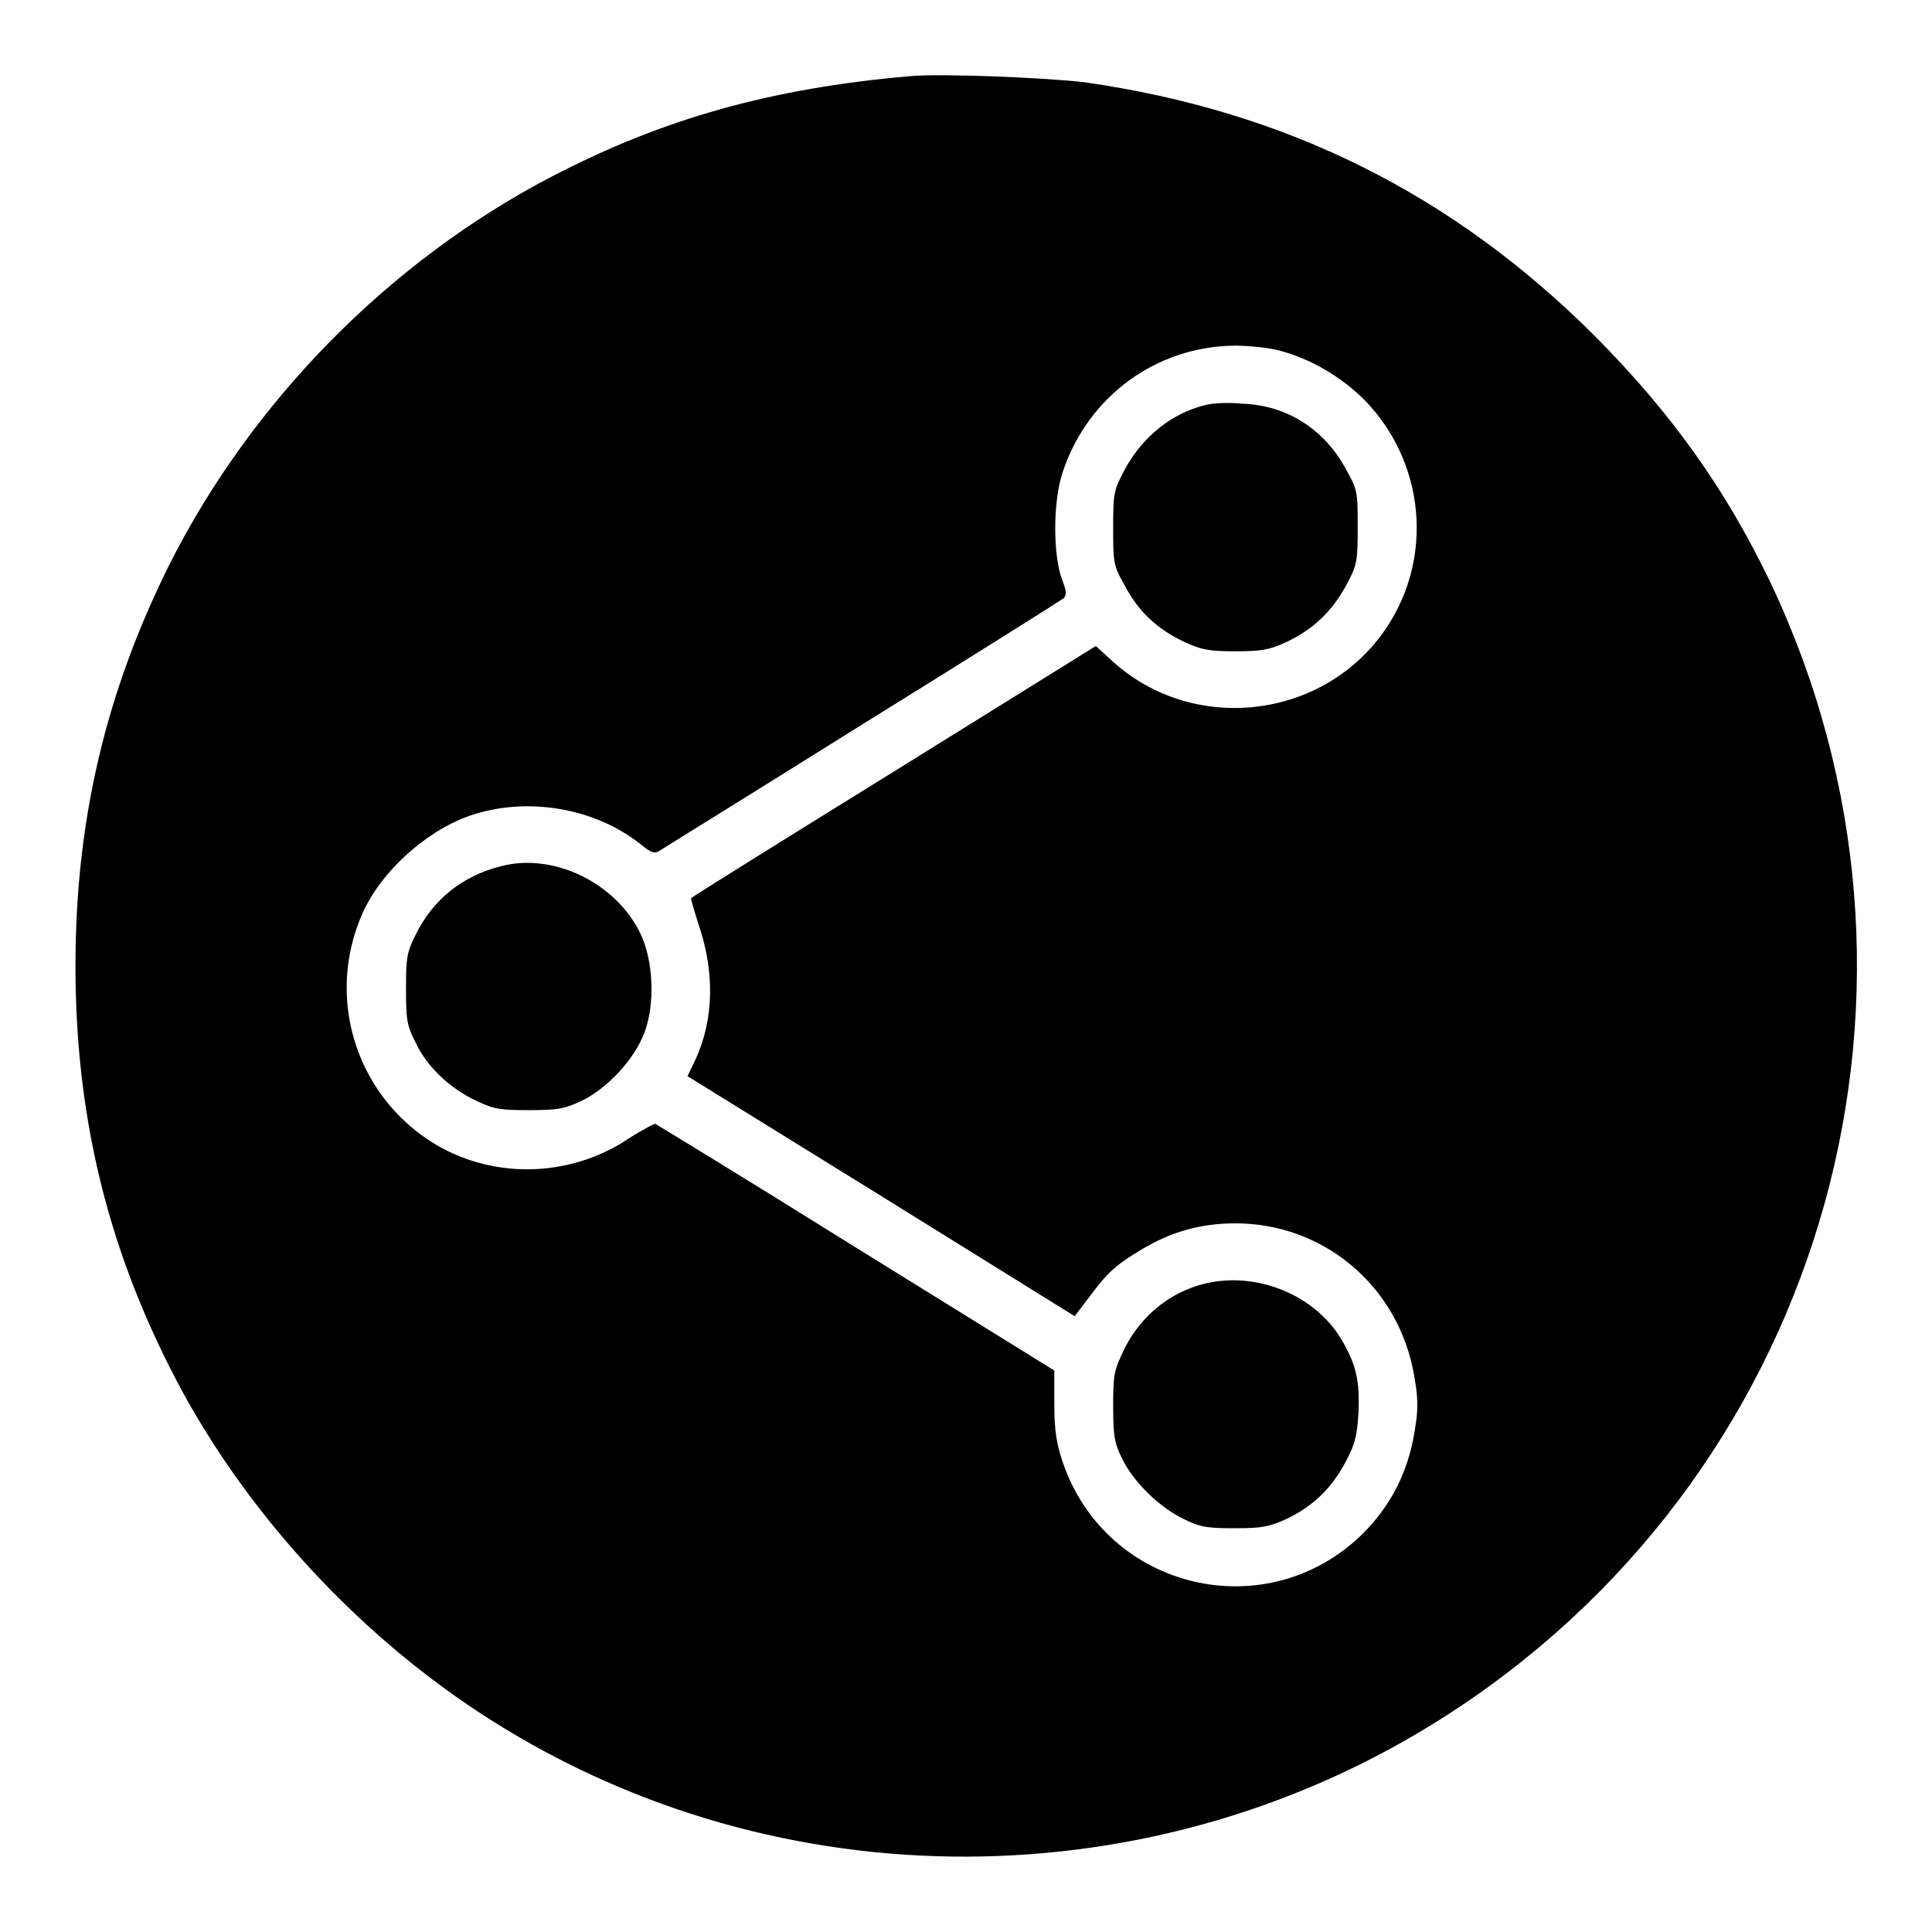
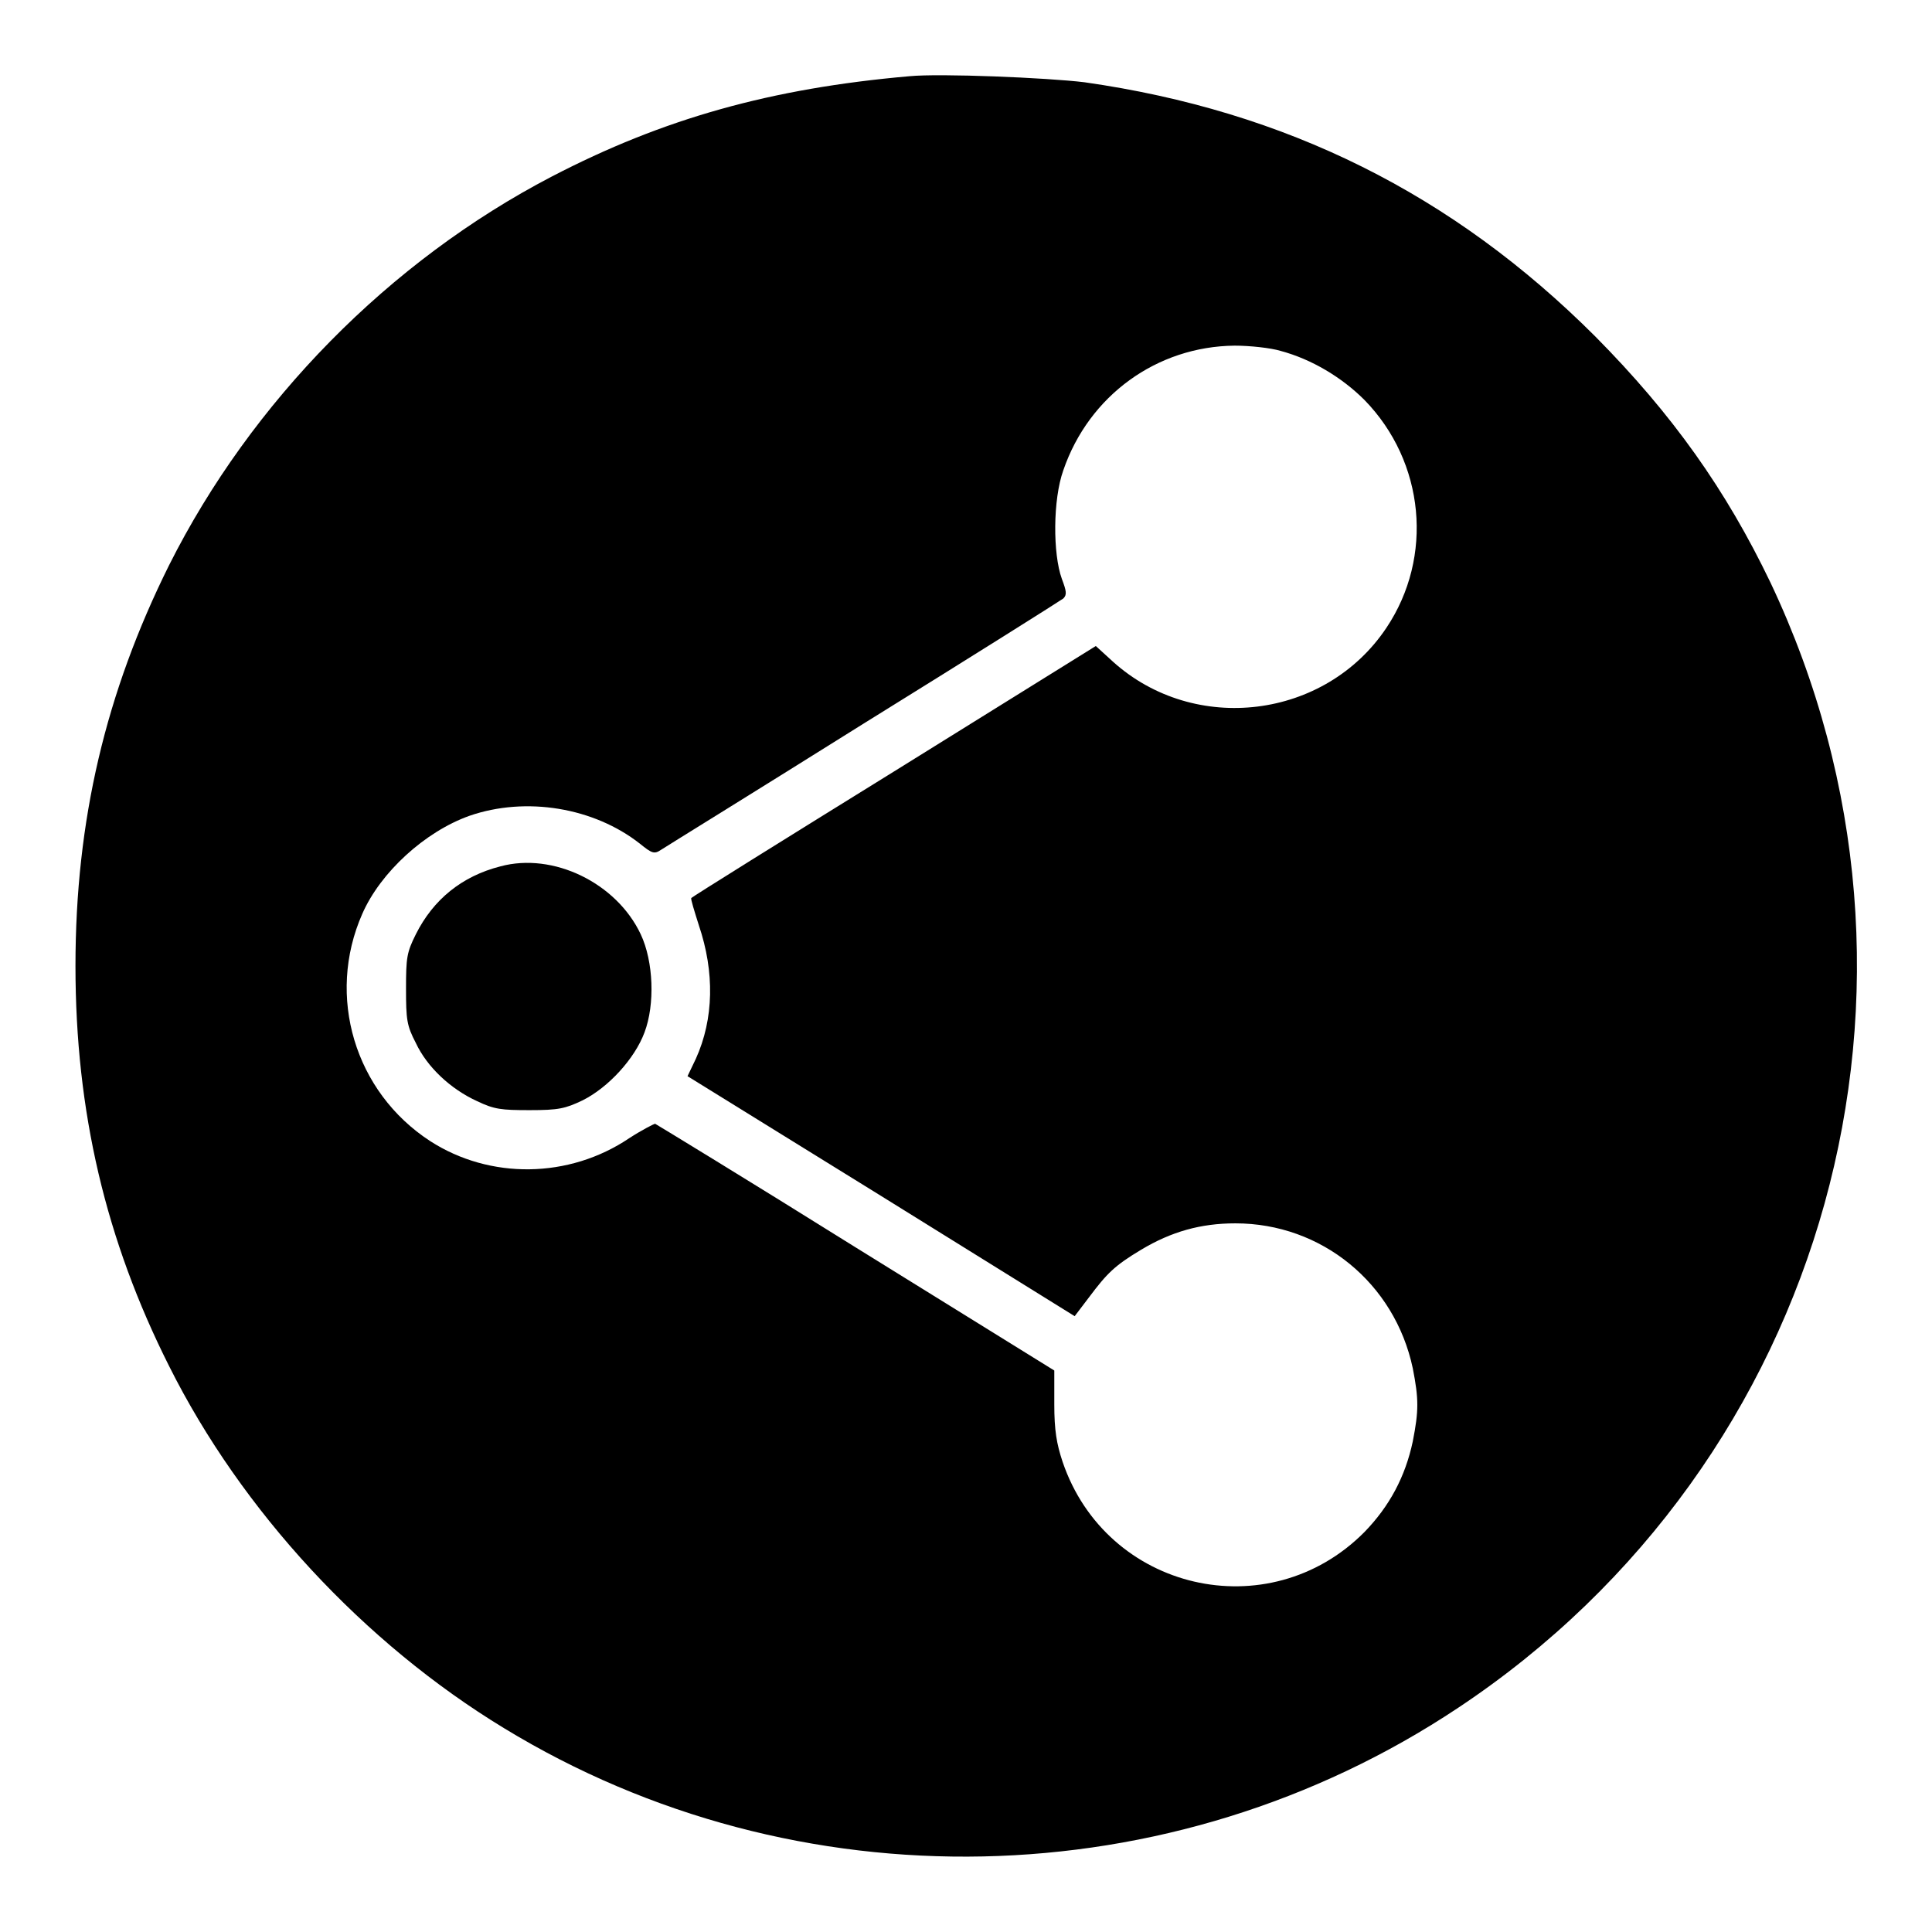
<svg xmlns="http://www.w3.org/2000/svg" version="1.1" x="0px" y="0px" viewBox="0 0 256 256" enable-background="new 0 0 256 256" xml:space="preserve">
  <g>
    <g>
      <g>
        <path fill="#000000" d="M120.5,10.1c-18.3,1.6-32.6,5.6-47.4,13.3C51.6,34.6,33.3,53.2,22.4,74.9C14,91.8,10,108.7,10,128c0,19.3,4,36.3,12.4,53c9.6,19.2,25.8,36.7,44.4,48c38.7,23.6,88.4,22.6,126.4-2.7c49.1-32.6,66.6-95.9,41.4-149.1c-5.9-12.3-13-22.3-23.2-32.6c-18.9-18.9-41-29.9-67.7-33.7C138.8,10.3,124.5,9.7,120.5,10.1z M169.7,46.5c4.1,1.1,8.1,3.5,11.1,6.5c8,8.2,9.2,20.8,2.9,30.2c-8.1,12.1-25.4,14.2-36.2,4.5l-2.3-2.1l-26.7,16.6c-14.7,9.1-26.9,16.7-26.9,16.8c-0.1,0.1,0.4,1.7,1,3.6c2.1,6.2,2,12.4-0.4,17.7l-1.1,2.3l25.7,15.9l25.6,15.9l1.9-2.5c2.4-3.2,3.4-4.2,6.9-6.3c4-2.4,7.9-3.5,12.5-3.5c11.4,0,21.1,7.9,23.5,19.2c0.8,4.1,0.8,5.6,0,9.7c-1,4.7-3.1,8.6-6.4,12c-12.7,12.8-34.2,7.8-40-9.3c-0.8-2.4-1.1-4.2-1.1-7.6v-4.5l-26.3-16.3C99,156.3,87,149,86.8,148.9c-0.1,0-1.7,0.8-3.4,1.9c-8,5.4-18.5,5.5-26.4,0.4c-10-6.5-13.8-19.2-9-30.1c2.4-5.5,8.3-10.9,14.2-13c7.5-2.6,16.5-1.1,22.6,3.7c1.6,1.3,1.9,1.4,2.8,0.8c0.6-0.4,12.6-7.8,26.8-16.7c14.2-8.8,26.1-16.3,26.5-16.6c0.5-0.5,0.4-1-0.2-2.6c-1.2-3.3-1.2-10.5,0.2-14.4c3.4-9.9,12.4-16.4,22.7-16.5C165.6,45.8,168.4,46.1,169.7,46.5z" />
-         <path fill="#000000" d="M159.6,53.7c-4.4,1.1-8.2,4.2-10.5,8.4c-1.5,2.8-1.6,3.1-1.6,7.8c0,4.7,0,5,1.6,7.8c1.8,3.4,4.3,5.7,7.9,7.4c2.2,1,3.2,1.2,6.7,1.2s4.5-0.2,6.7-1.2c3.6-1.7,6-4,7.9-7.4c1.5-2.8,1.6-3.1,1.6-7.8c0-4.7,0-5-1.6-7.8c-2.8-5.2-7.8-8.4-13.6-8.6C162.9,53.3,160.6,53.4,159.6,53.7z" />
        <path fill="#000000" d="M66.3,114.8c-5.1,1.3-8.9,4.4-11.2,9c-1.2,2.4-1.3,3.1-1.3,7.2c0,4.1,0.1,4.9,1.3,7.2c1.5,3.2,4.6,6.1,8.1,7.7c2.3,1.1,3.2,1.2,7,1.2c3.8,0,4.7-0.2,7-1.3c3.4-1.7,6.9-5.5,8.2-9c1.4-3.7,1.2-9.4-0.5-13C81.7,117,73.3,112.9,66.3,114.8z" />
-         <path fill="#000000" d="M159.6,170.1c-4.5,1.1-8.4,4.2-10.6,8.6c-1.4,2.9-1.5,3.4-1.5,7.7c0,4,0.2,4.9,1.2,6.9c1.5,3.1,5,6.5,8.2,8c2.2,1.1,3.2,1.2,6.8,1.2c3.5,0,4.5-0.2,6.7-1.2c3.6-1.7,6-4.1,7.8-7.4c1.3-2.4,1.6-3.5,1.8-6.6c0.2-4.4-0.3-6.5-2.3-9.9C174.2,171.6,166.5,168.4,159.6,170.1z" />
      </g>
    </g>
  </g>
</svg>